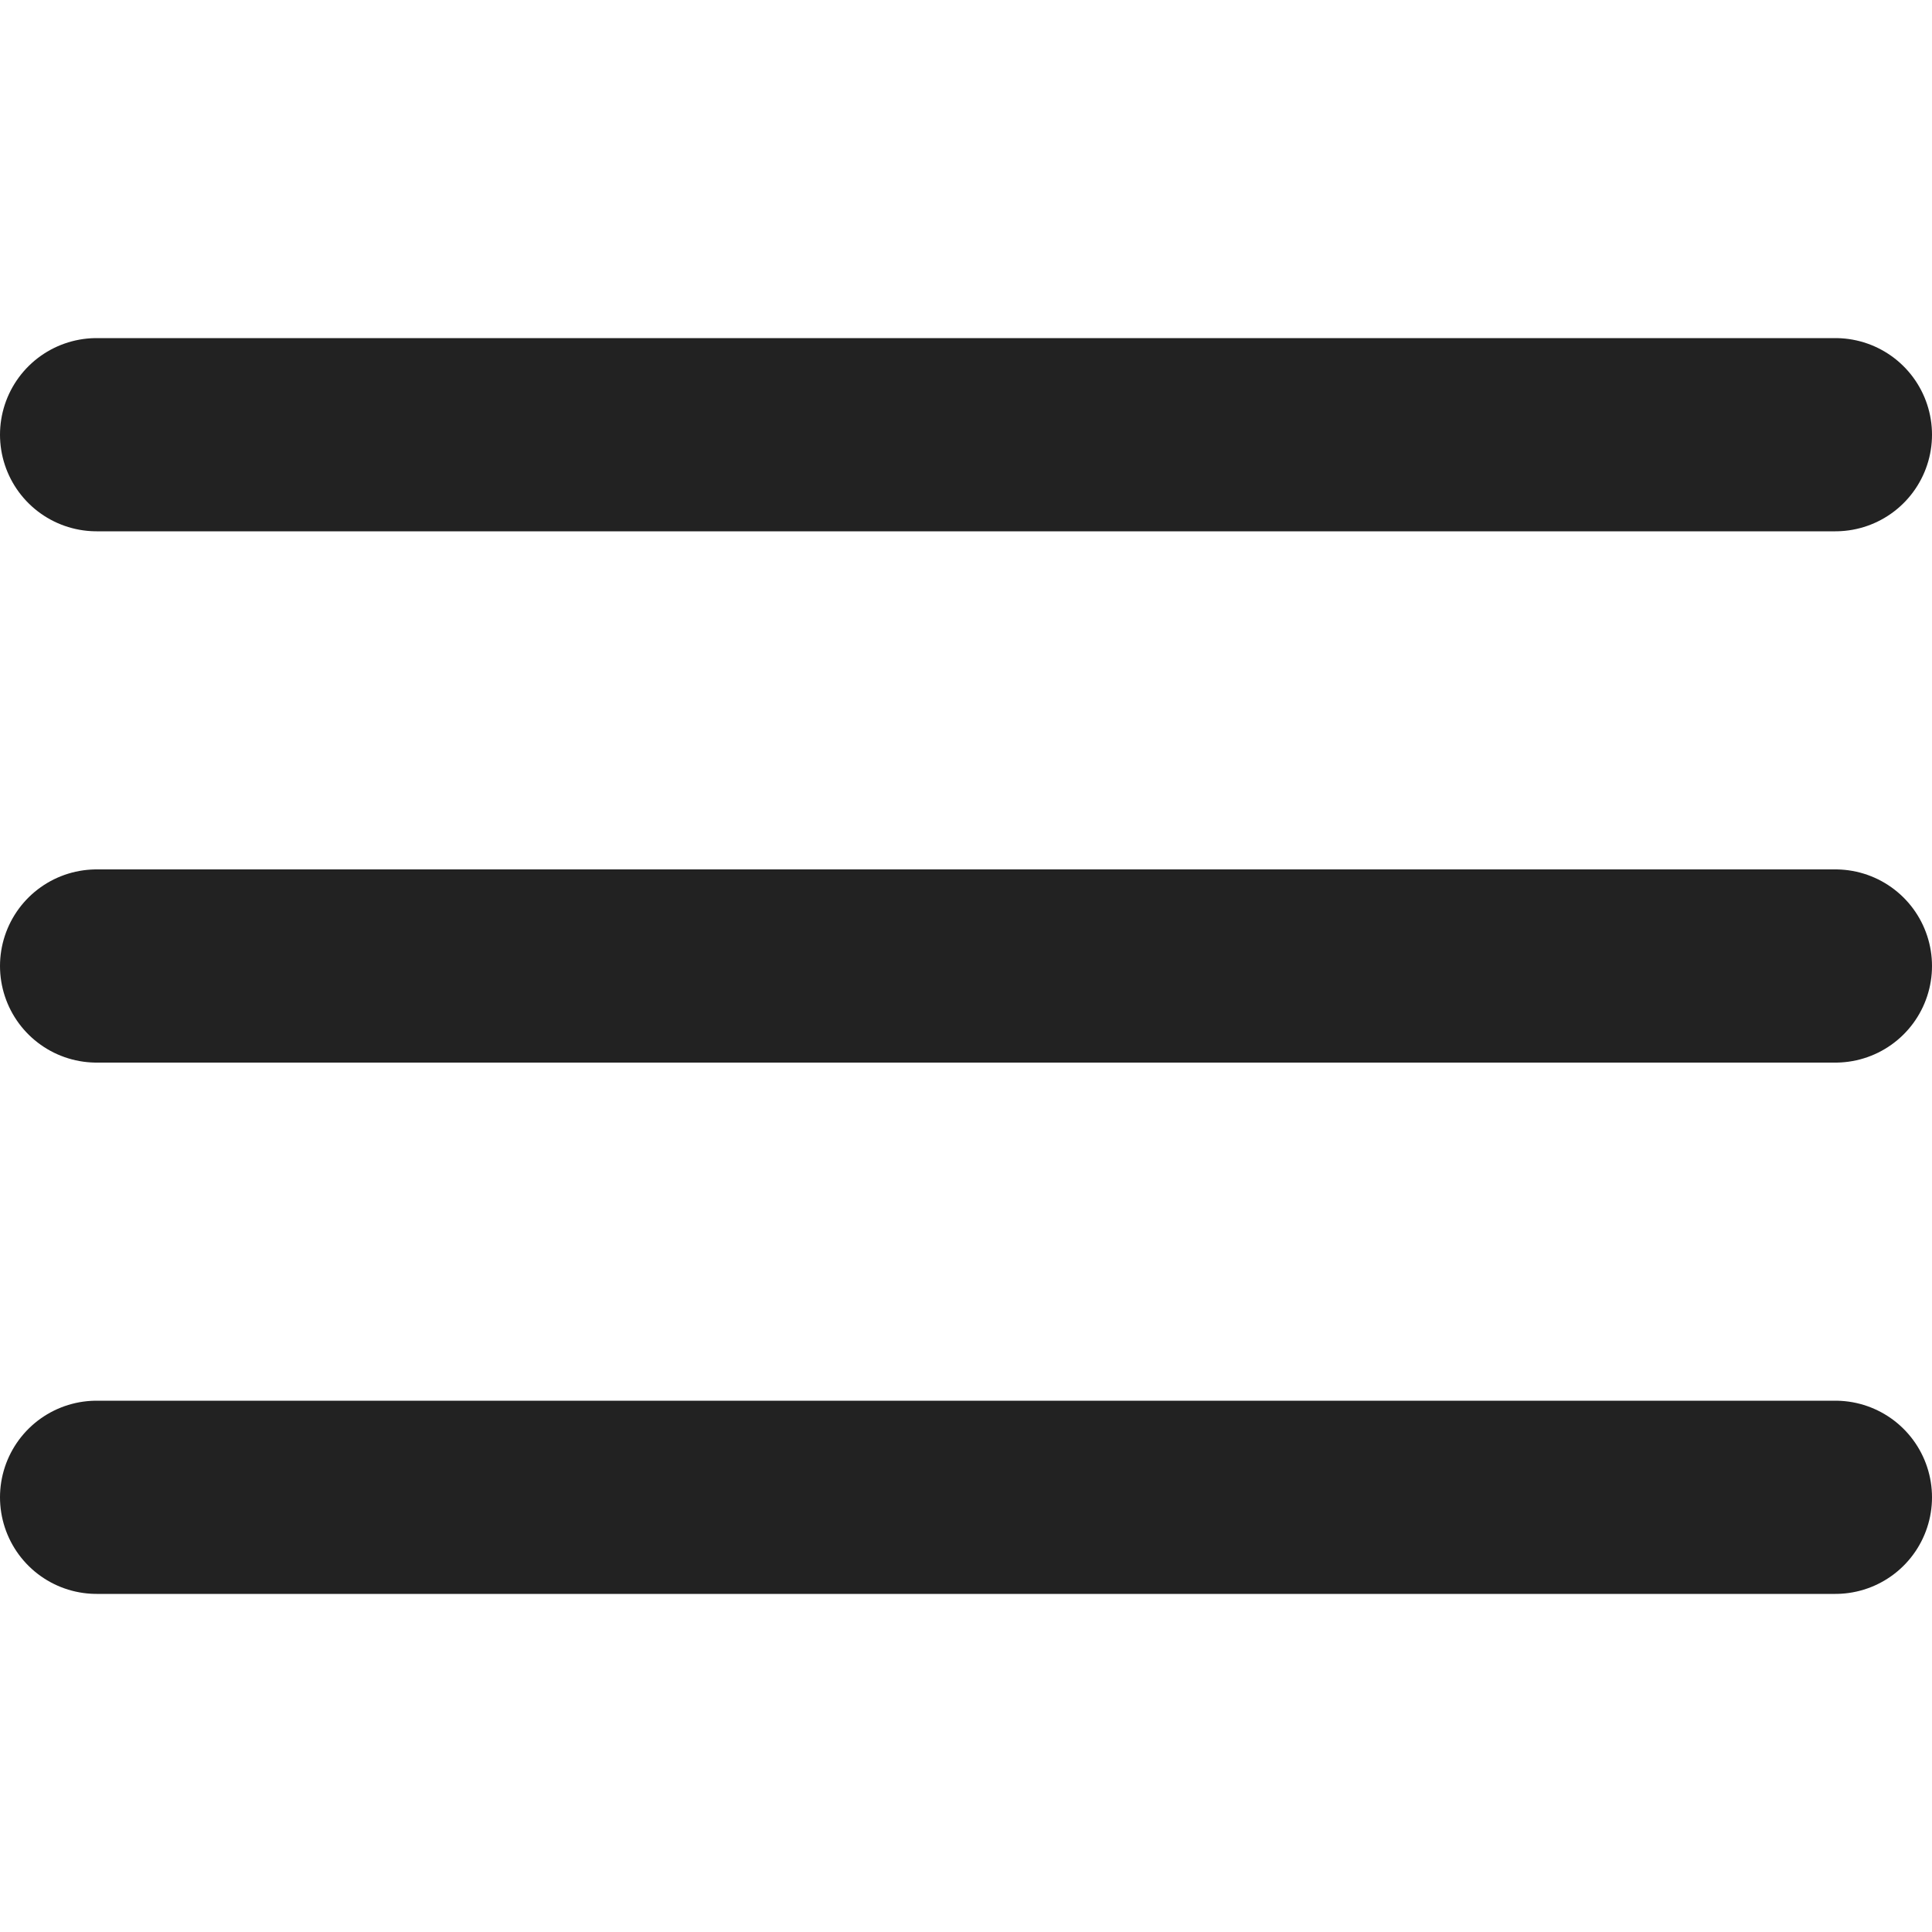
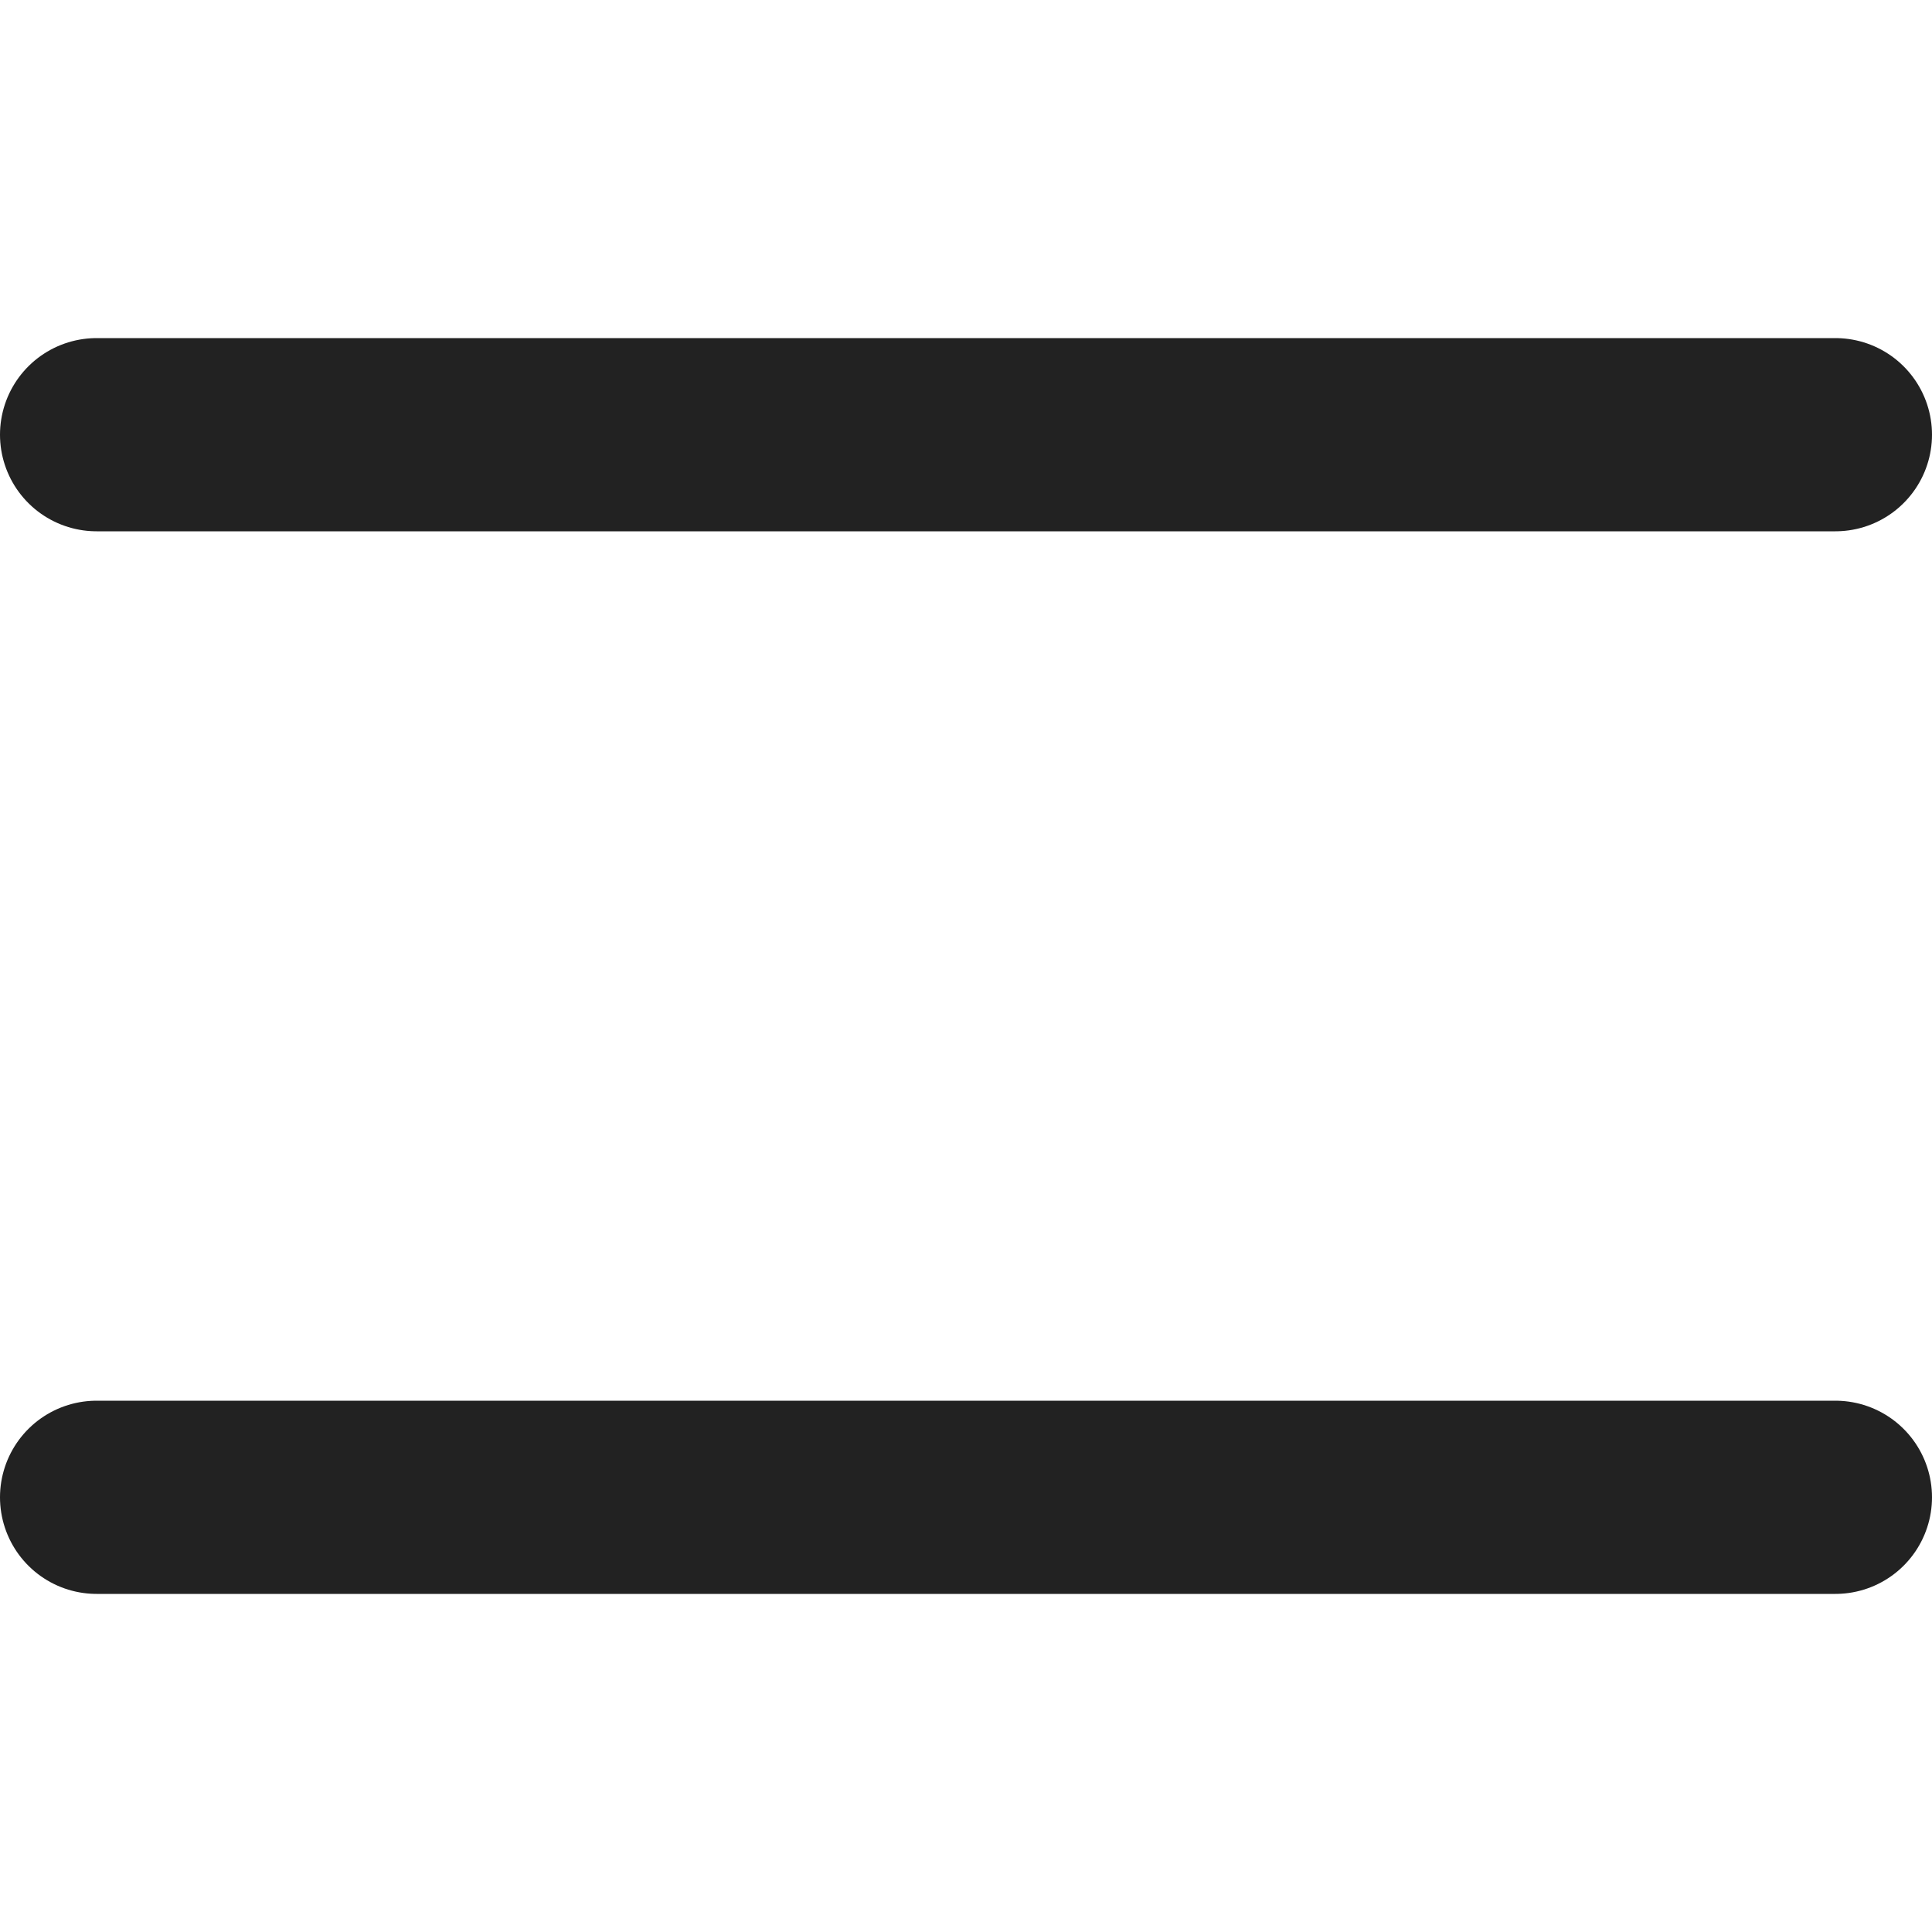
<svg xmlns="http://www.w3.org/2000/svg" width="10" height="10" viewBox="0 0 40 40" fill="none">
  <path d="M38 9L2 9" stroke="#222222" stroke-width="4" stroke-linecap="round" />
-   <path d="M38 20L2 20" stroke="#222222" stroke-width="4" stroke-linecap="round" />
  <path d="M38 31L2 31" stroke="#222222" stroke-width="4" stroke-linecap="round" />
</svg>